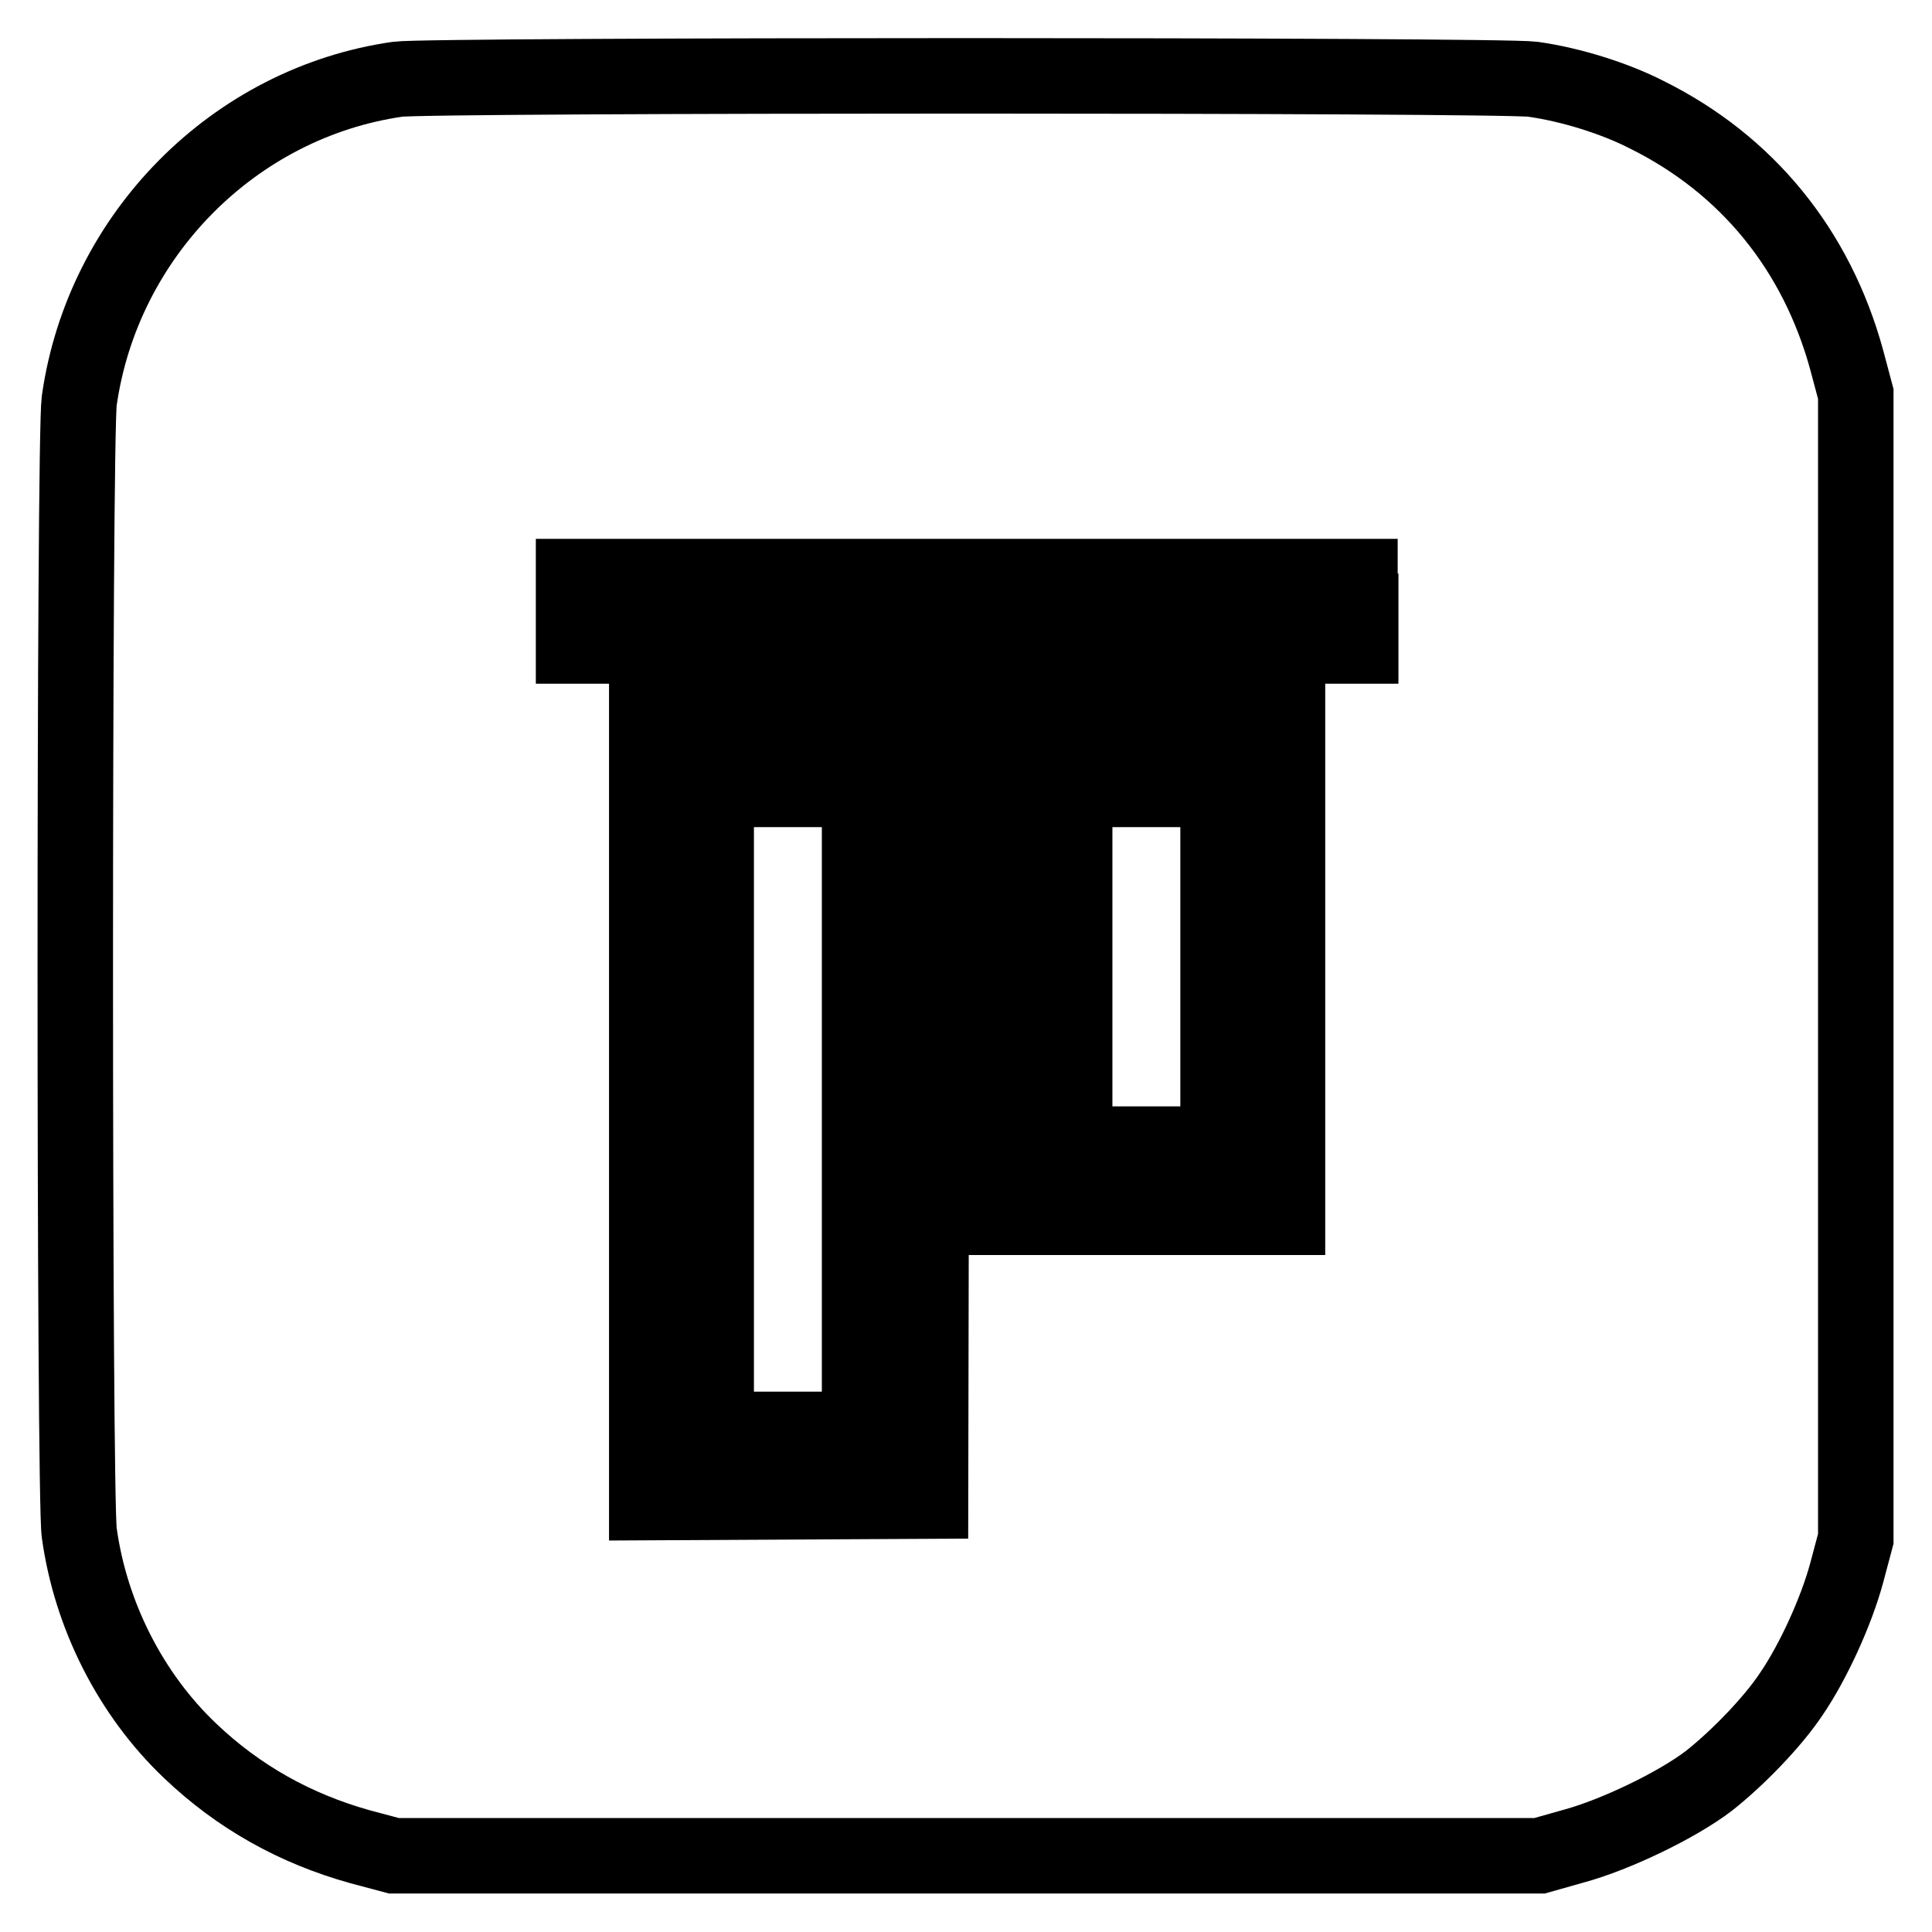
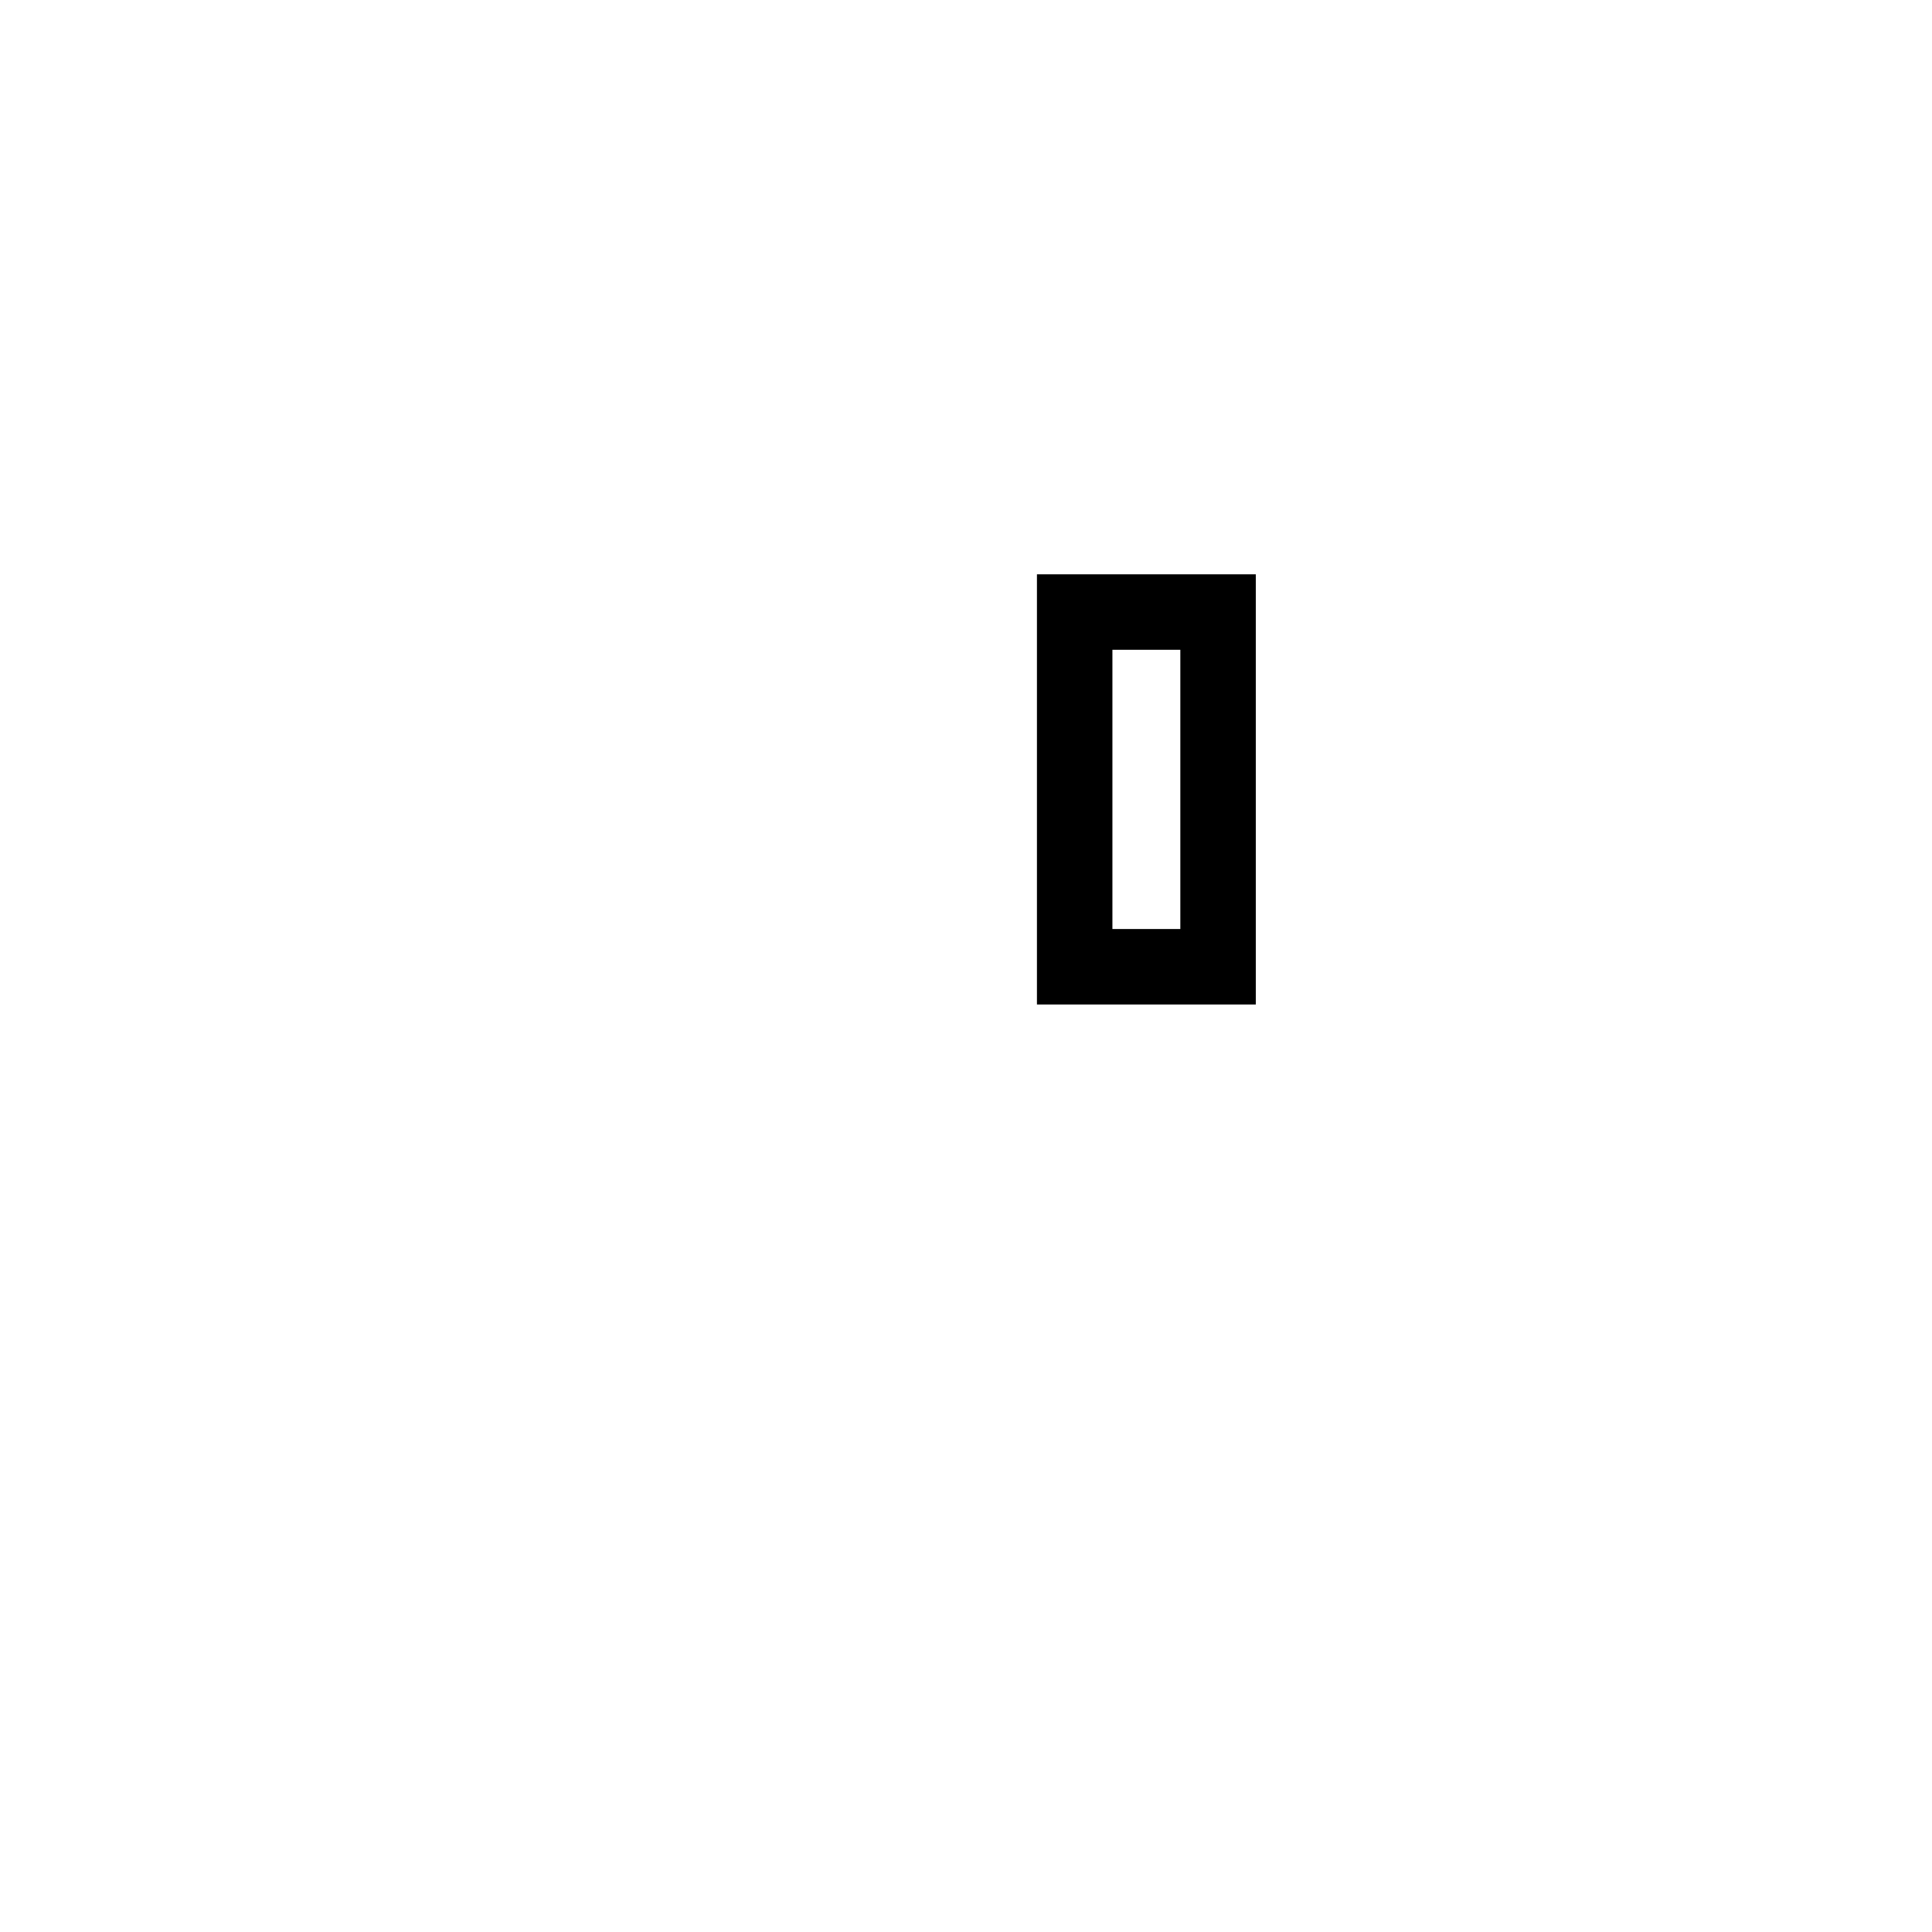
<svg xmlns="http://www.w3.org/2000/svg" version="1.1" x="0px" y="0px" viewBox="0 0 256 256" enable-background="new 0 0 256 256" xml:space="preserve">
  <g>
    <g>
      <g>
-         <path stroke-width="10" fill-opacity="0" stroke="#000000" d="M52.7,10.5C31,13.6,13.6,31.2,10.5,53.1c-0.7,5-0.7,145.1,0,150C12,214,17.3,224.5,25.2,232c6.4,6.1,13.9,10.3,22.5,12.7l4.5,1.2h75.9H204l4.6-1.3c5.5-1.5,13.6-5.4,17.8-8.6c3.7-2.9,8.5-7.8,11-11.6c2.8-4.1,5.9-10.8,7.3-16l1.2-4.5v-75.9V52.2l-1.2-4.5c-4-14.6-13.2-25.9-26.5-32.5c-4.3-2.2-10.1-4-15.1-4.7C198.8,9.9,56.9,9.9,52.7,10.5z M180.3,81v4.6h-52.1H76V81v-4.6h52.1h52.1V81z M123.4,146.9l-0.1,52l-18.8,0.1l-18.8,0.1V147V94.9h18.9h18.9L123.4,146.9z M170.6,128.1v33.2h-18.9h-18.9v-33.2V94.9h18.9h18.9V128.1z" />
-         <path stroke-width="10" fill-opacity="0" stroke="#000000" d="M94.9,147v42.4h9.5h9.5V147v-42.4h-9.5h-9.5V147z" />
-         <path stroke-width="10" fill-opacity="0" stroke="#000000" d="M142.4,128.1v23.5h9.5h9.5v-23.5v-23.5h-9.5h-9.5V128.1z" />
+         <path stroke-width="10" fill-opacity="0" stroke="#000000" d="M142.4,128.1h9.5h9.5v-23.5v-23.5h-9.5h-9.5V128.1z" />
      </g>
    </g>
  </g>
</svg>